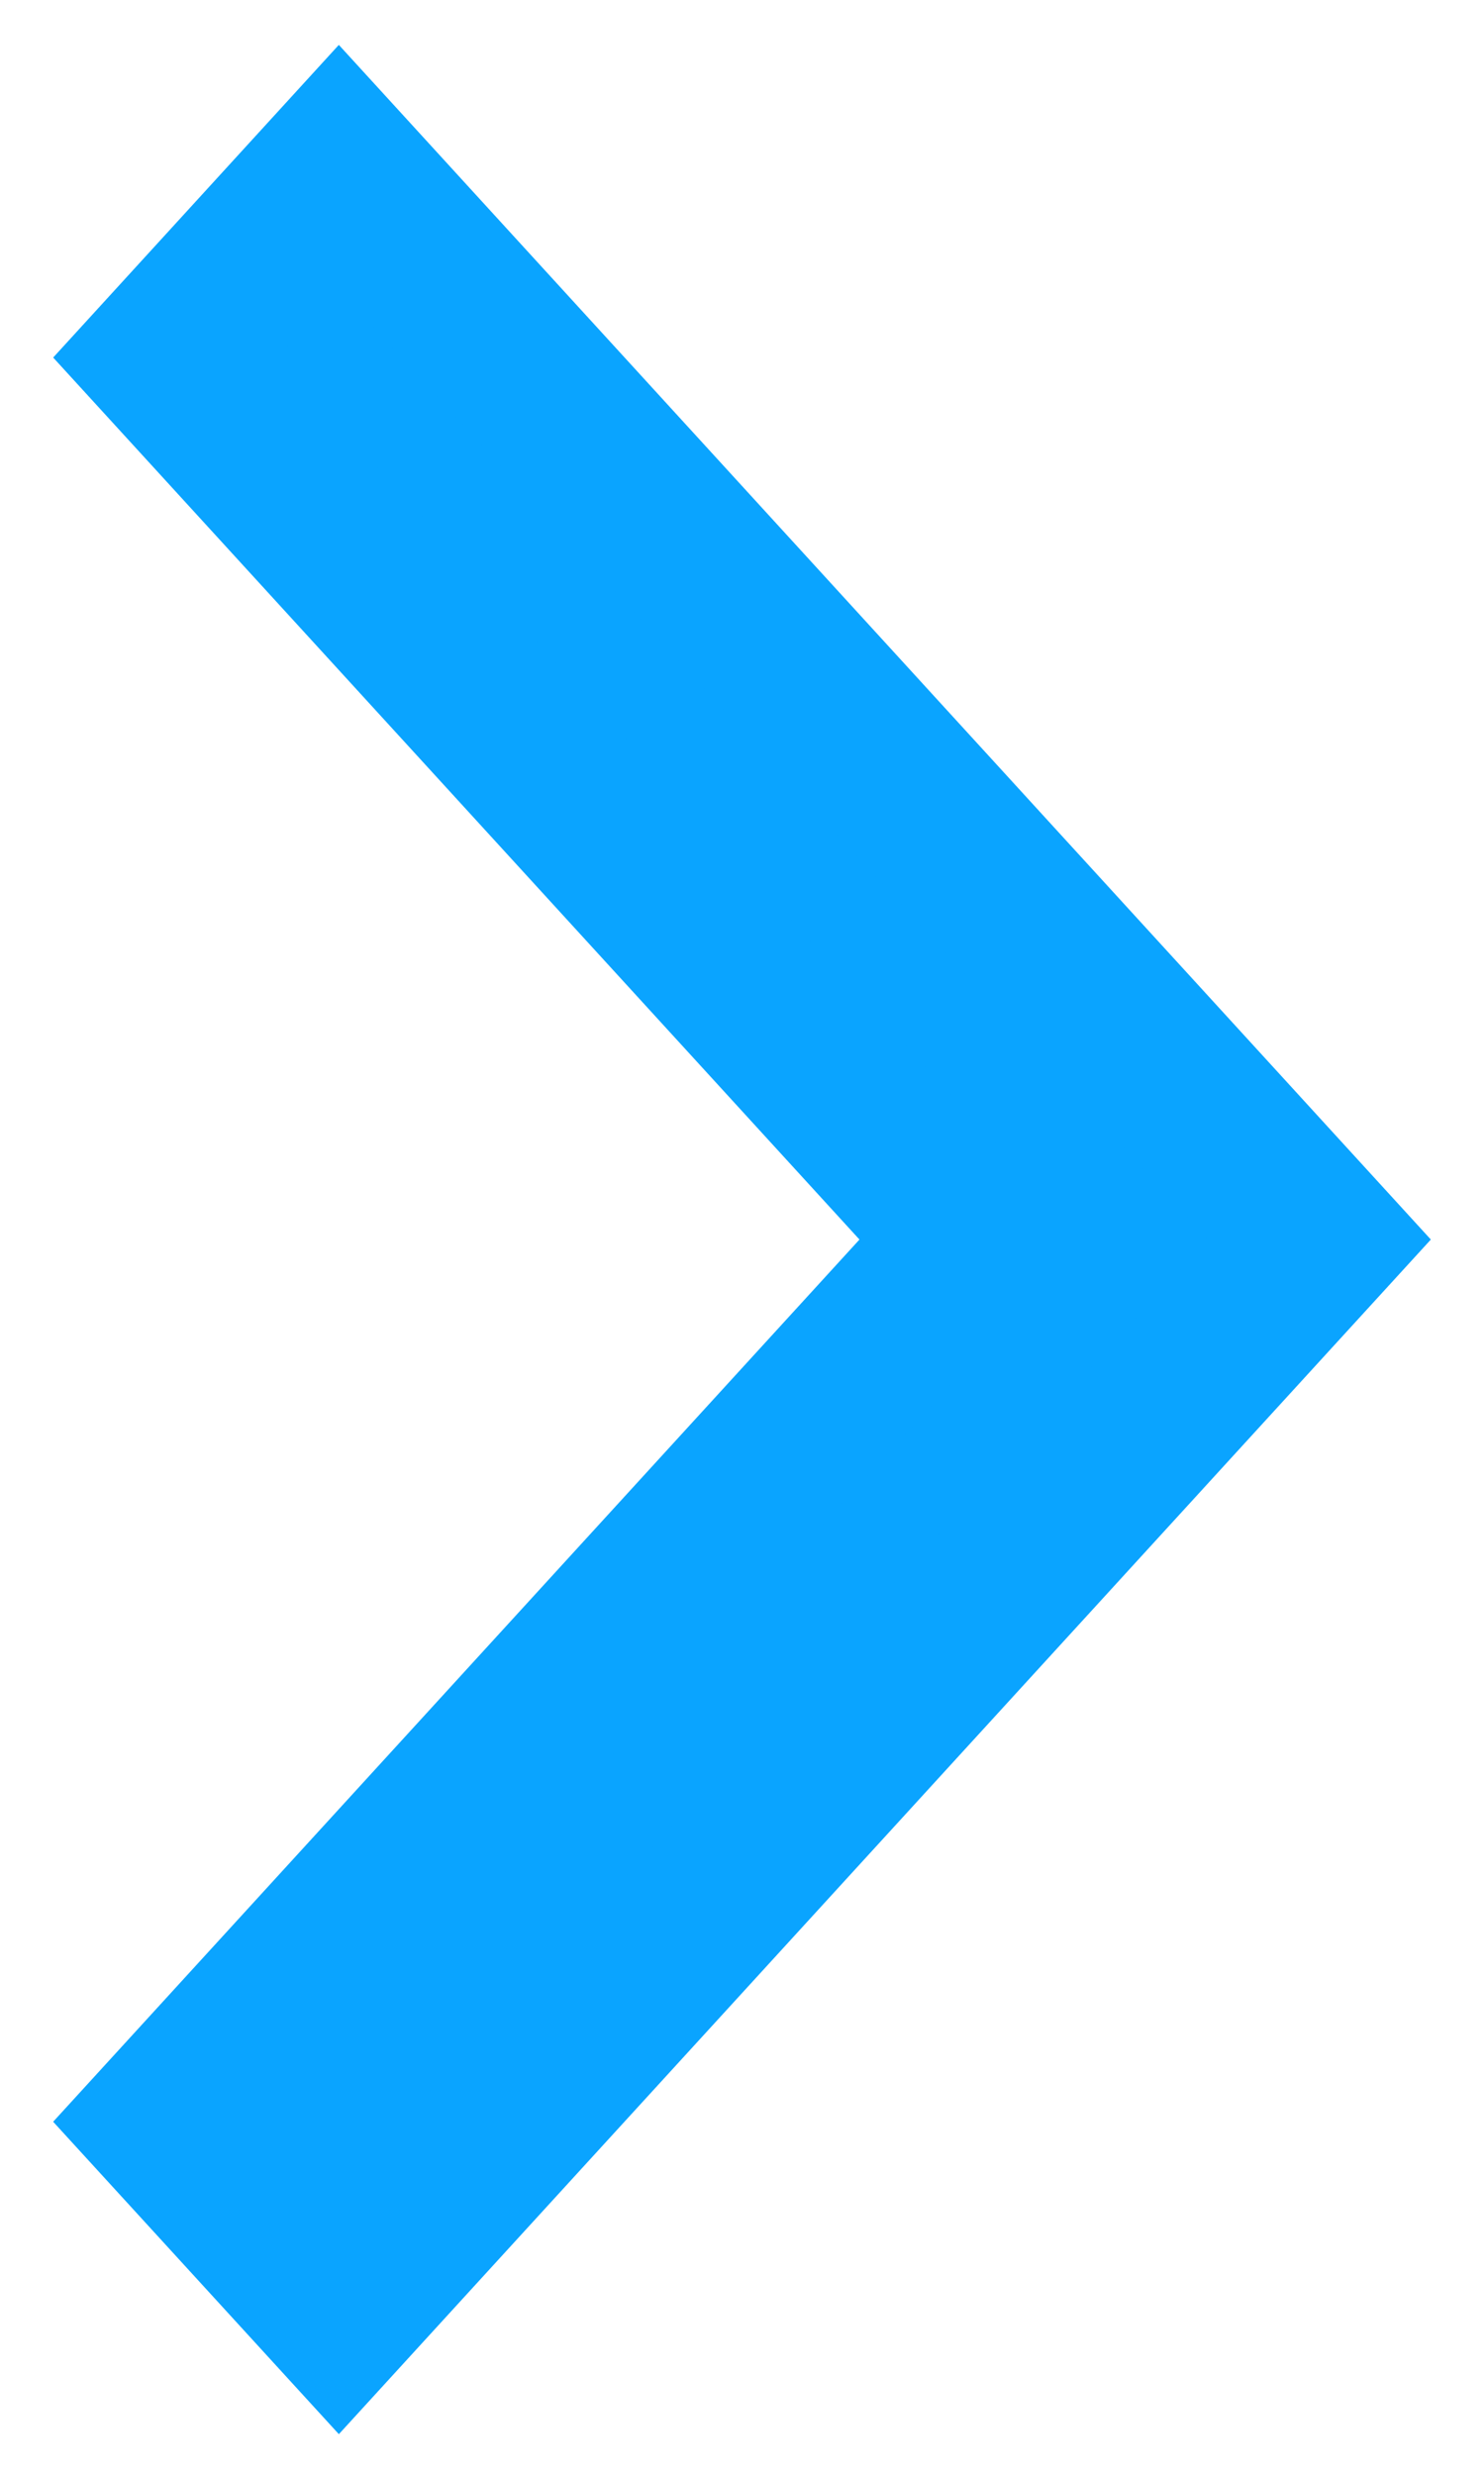
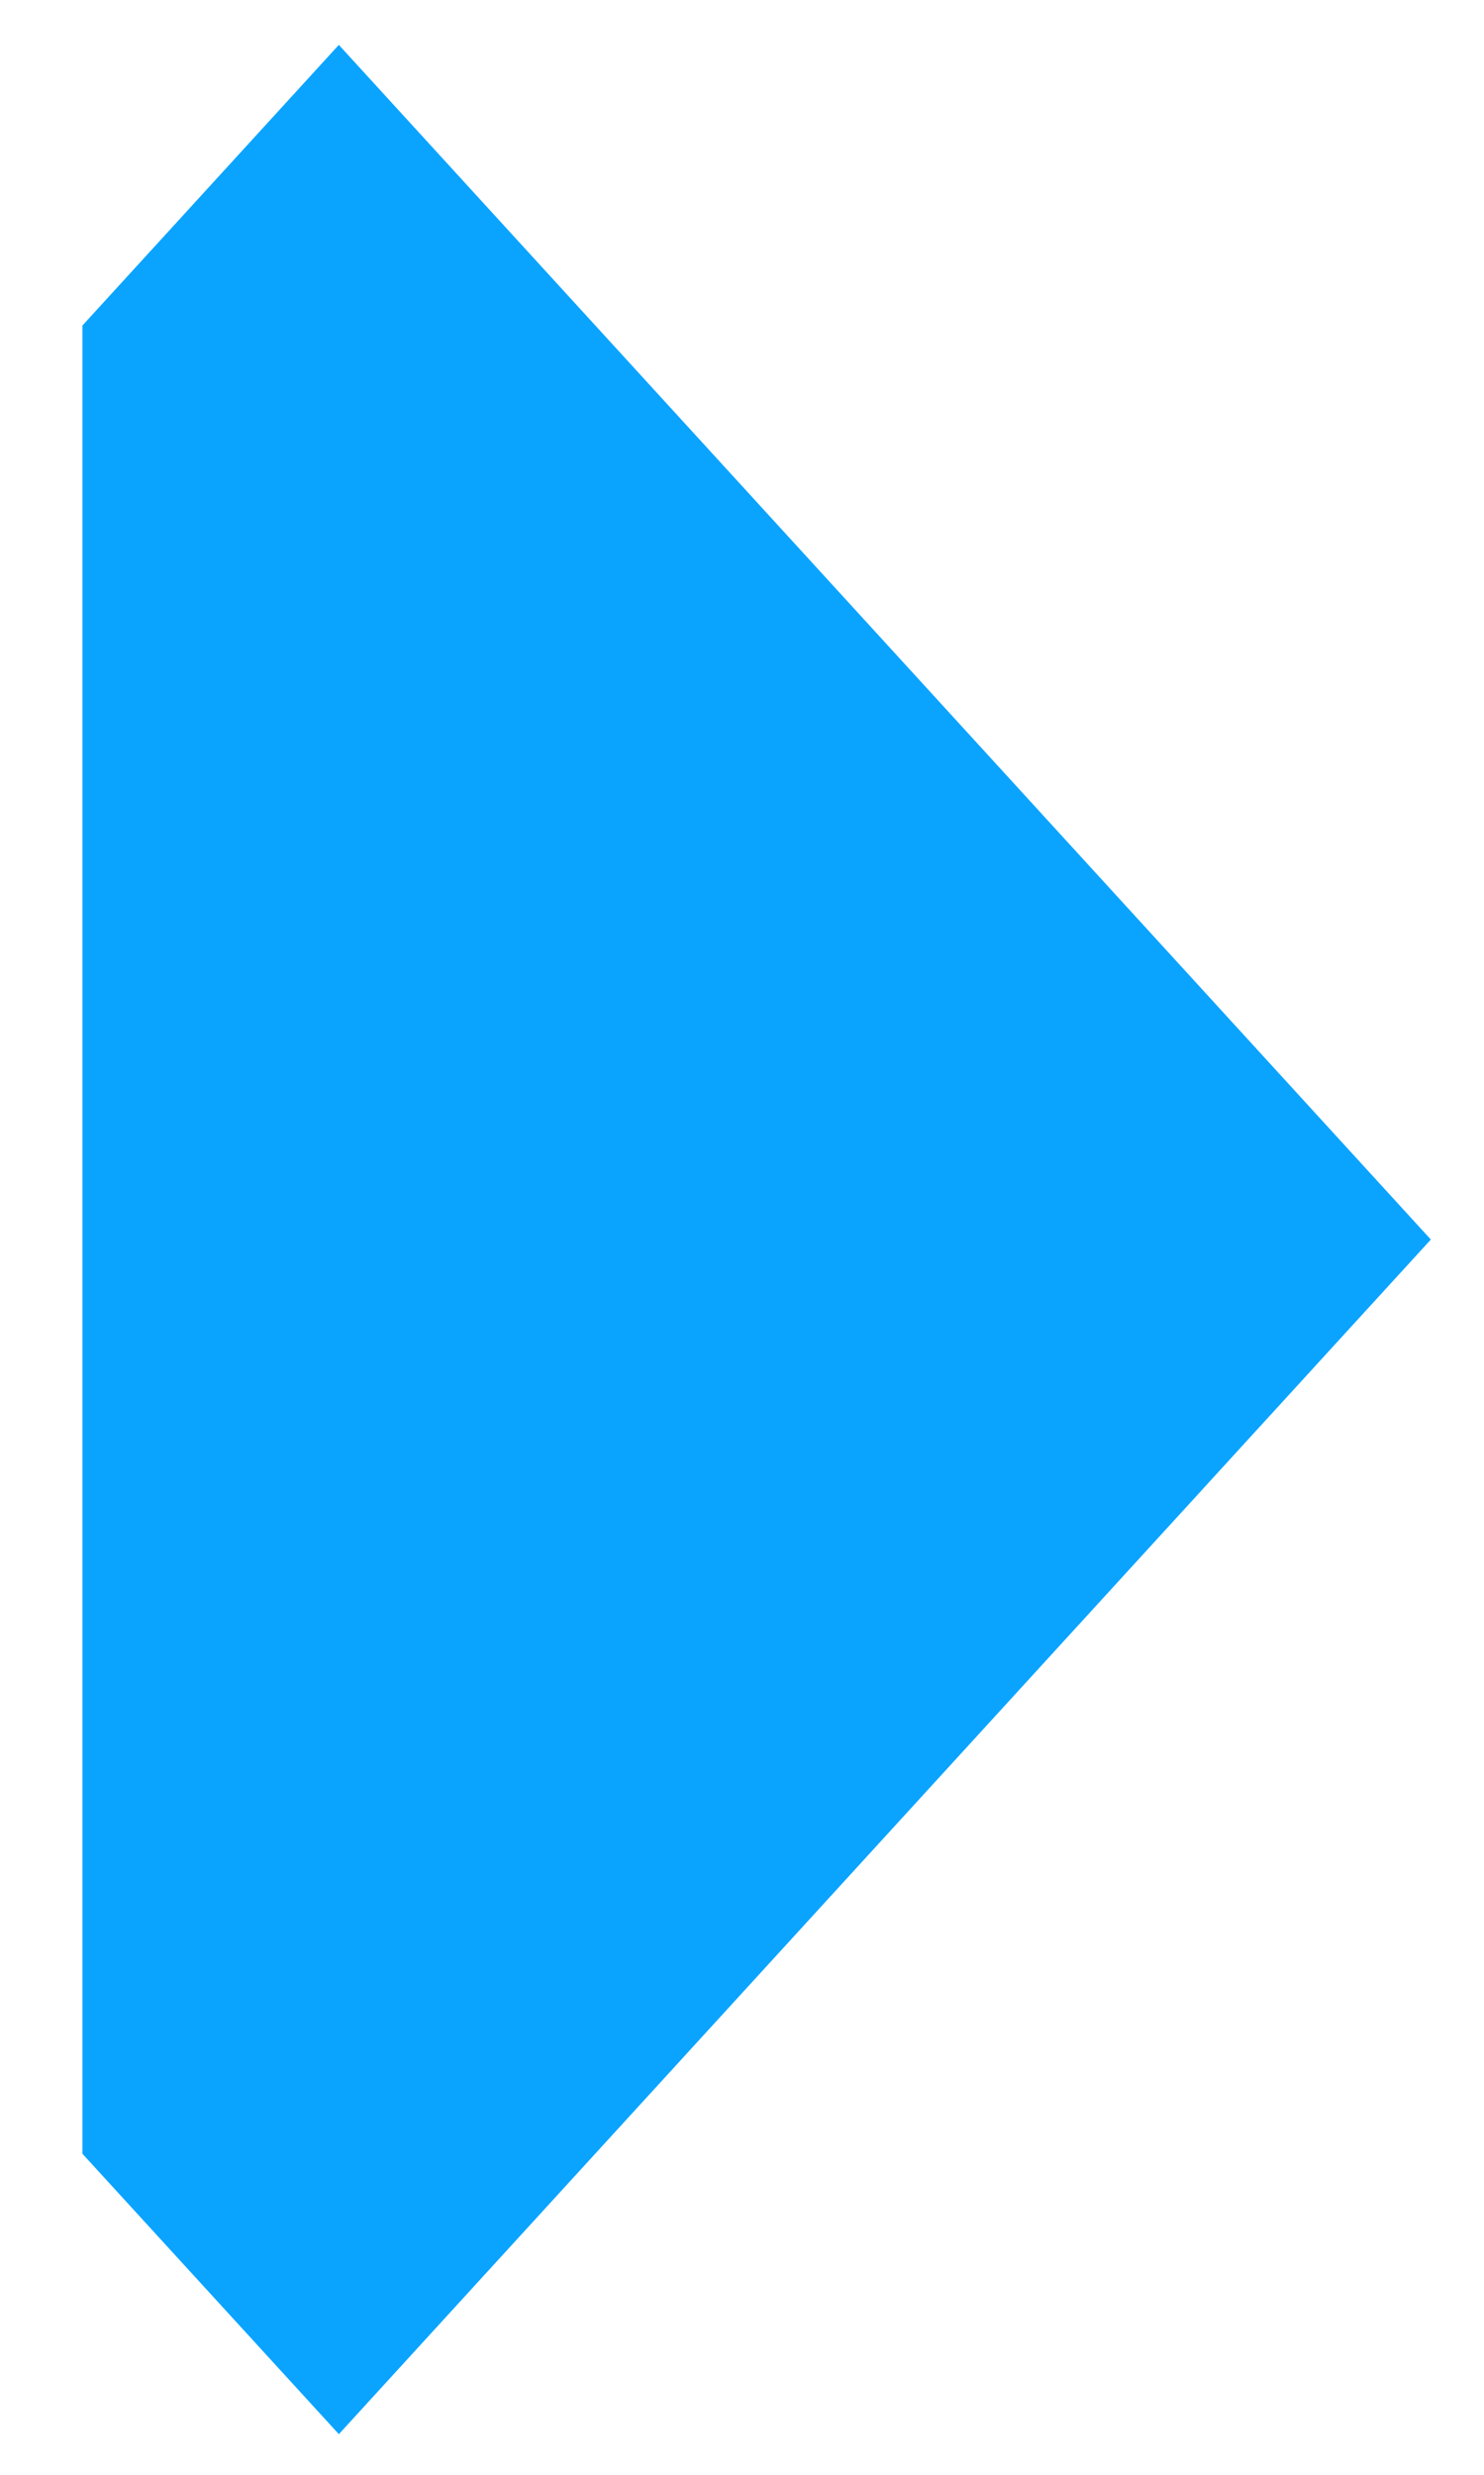
<svg xmlns="http://www.w3.org/2000/svg" width="9" height="15" viewBox="0 0 9 15" fill="none">
-   <path d="M2.055 14.013L1 12.86L5.89 7.513L1 2.167L2.055 1.013L8 7.513L2.055 14.013Z" fill="#0AA4FF" stroke="#0AA4FF" />
+   <path d="M2.055 14.013L1 12.86L1 2.167L2.055 1.013L8 7.513L2.055 14.013Z" fill="#0AA4FF" stroke="#0AA4FF" />
</svg>